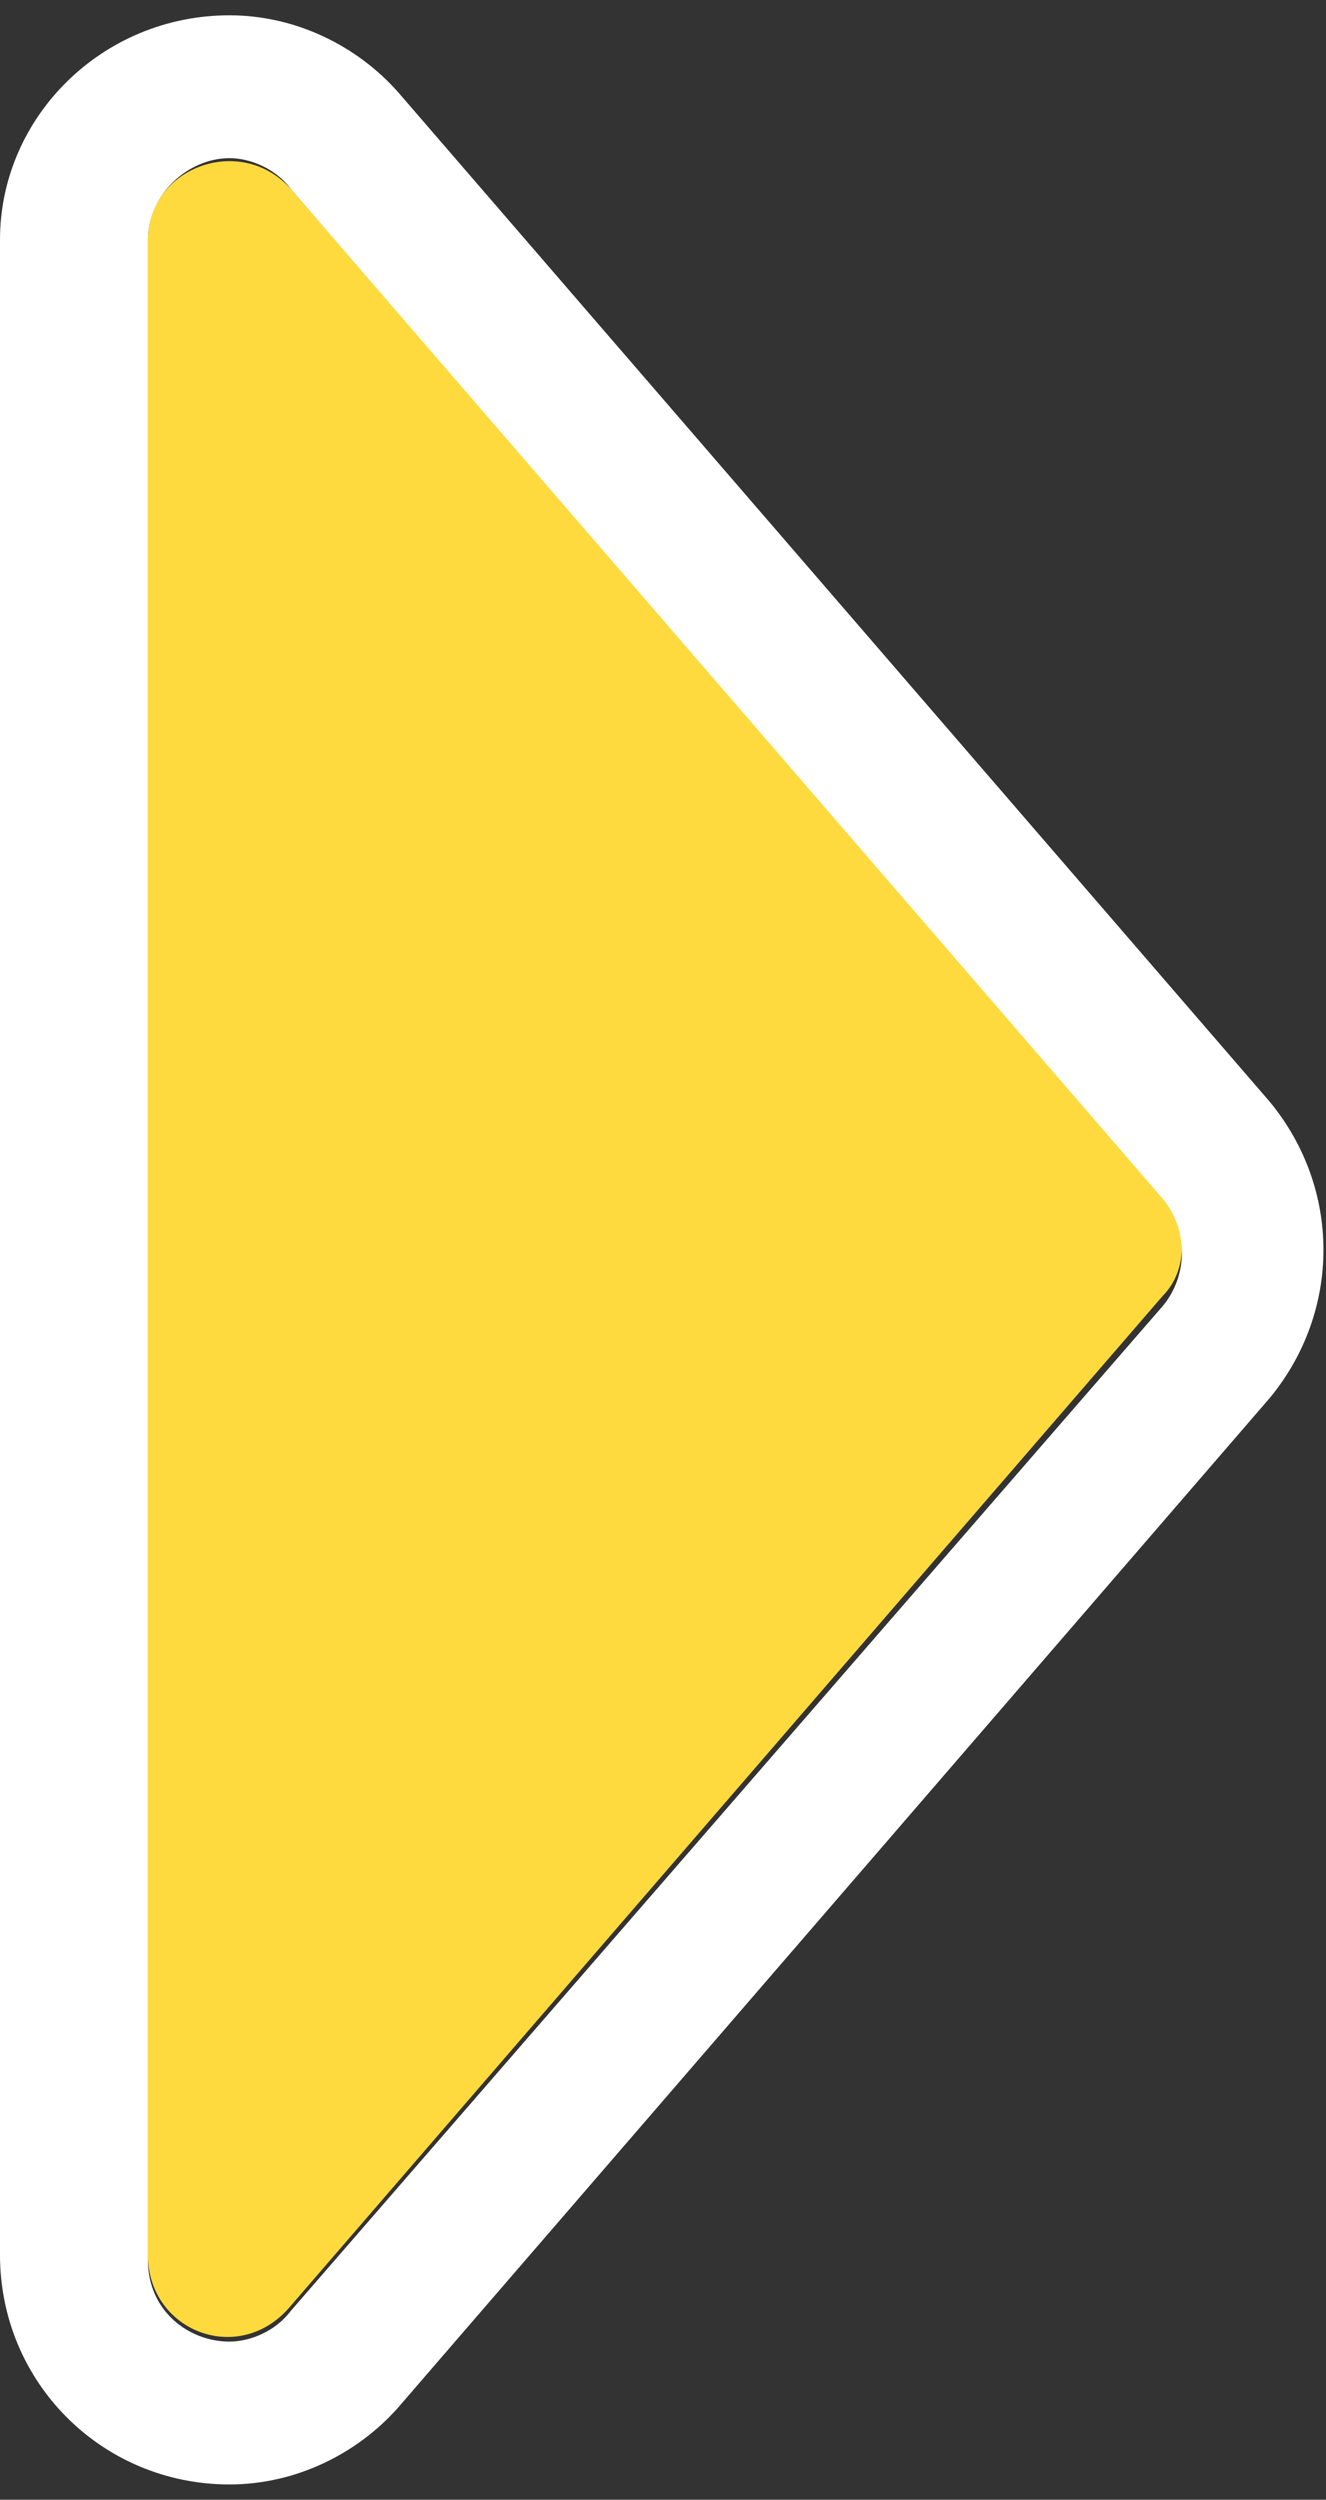
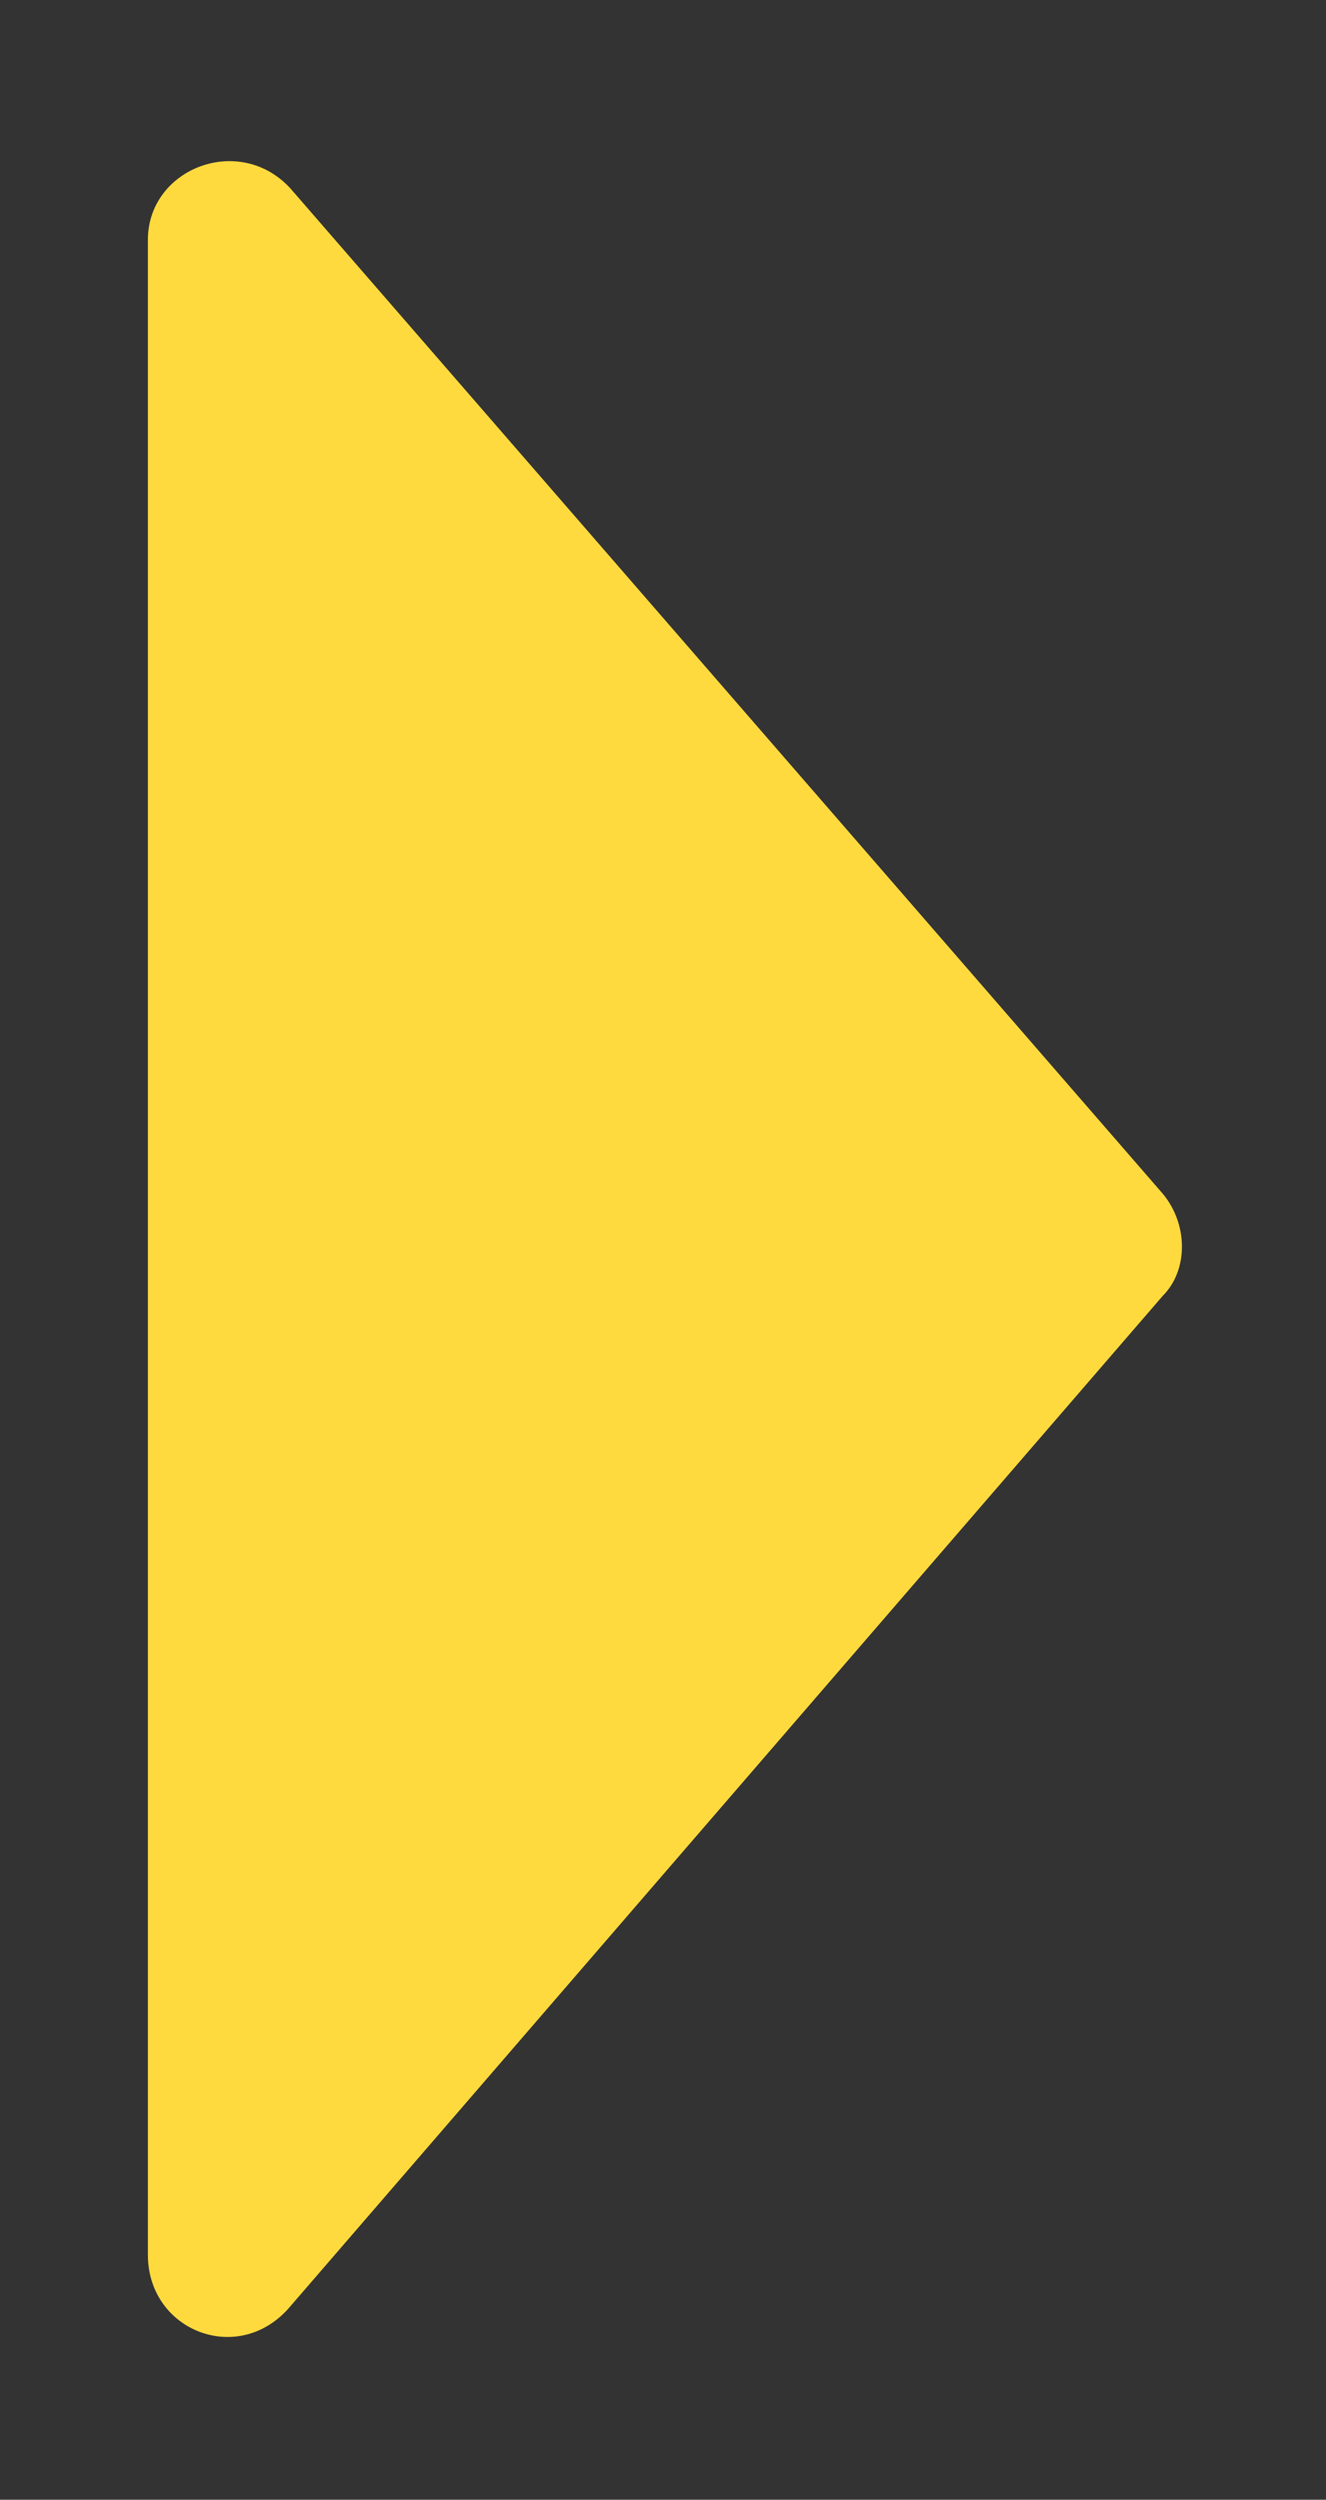
<svg xmlns="http://www.w3.org/2000/svg" version="1.1" id="_レイヤー_2" x="0px" y="0px" viewBox="0 0 26 49" style="enable-background:new 0 0 26 49;" xml:space="preserve">
  <rect x="0" y="0" width="26" height="49" fill="#333333" stroke="none" />
  <style type="text/css">
	.st0{fill:#FFDA3E;}
	.st1{fill:#FFFFFF;}
</style>
  <g id="_キャラクター表示">
    <path class="st0" d="M22.8,23.4L5.7,3.7c-1-1.1-2.8-0.4-2.8,1v39.5c0,1.5,1.8,2.2,2.8,1l17.1-19.8C23.3,24.9,23.3,24,22.8,23.4   L22.8,23.4z" />
-     <path class="st1" d="M4.5,3.1c0.4,0,0.9,0.2,1.2,0.6l17.1,19.8c0.5,0.6,0.5,1.5,0,2.1L5.7,45.3c-0.3,0.4-0.8,0.6-1.2,0.6   c-0.8,0-1.6-0.6-1.6-1.6V4.7C2.9,3.8,3.7,3.1,4.5,3.1 M4.5,0.3C2,0.3,0,2.3,0,4.7v39.5c0,2.5,2,4.5,4.5,4.5c1.3,0,2.5-0.6,3.3-1.5   l17.1-19.8c1.4-1.7,1.4-4.1,0-5.8L7.8,1.8C7,0.9,5.8,0.3,4.5,0.3L4.5,0.3L4.5,0.3z" />
  </g>
</svg>